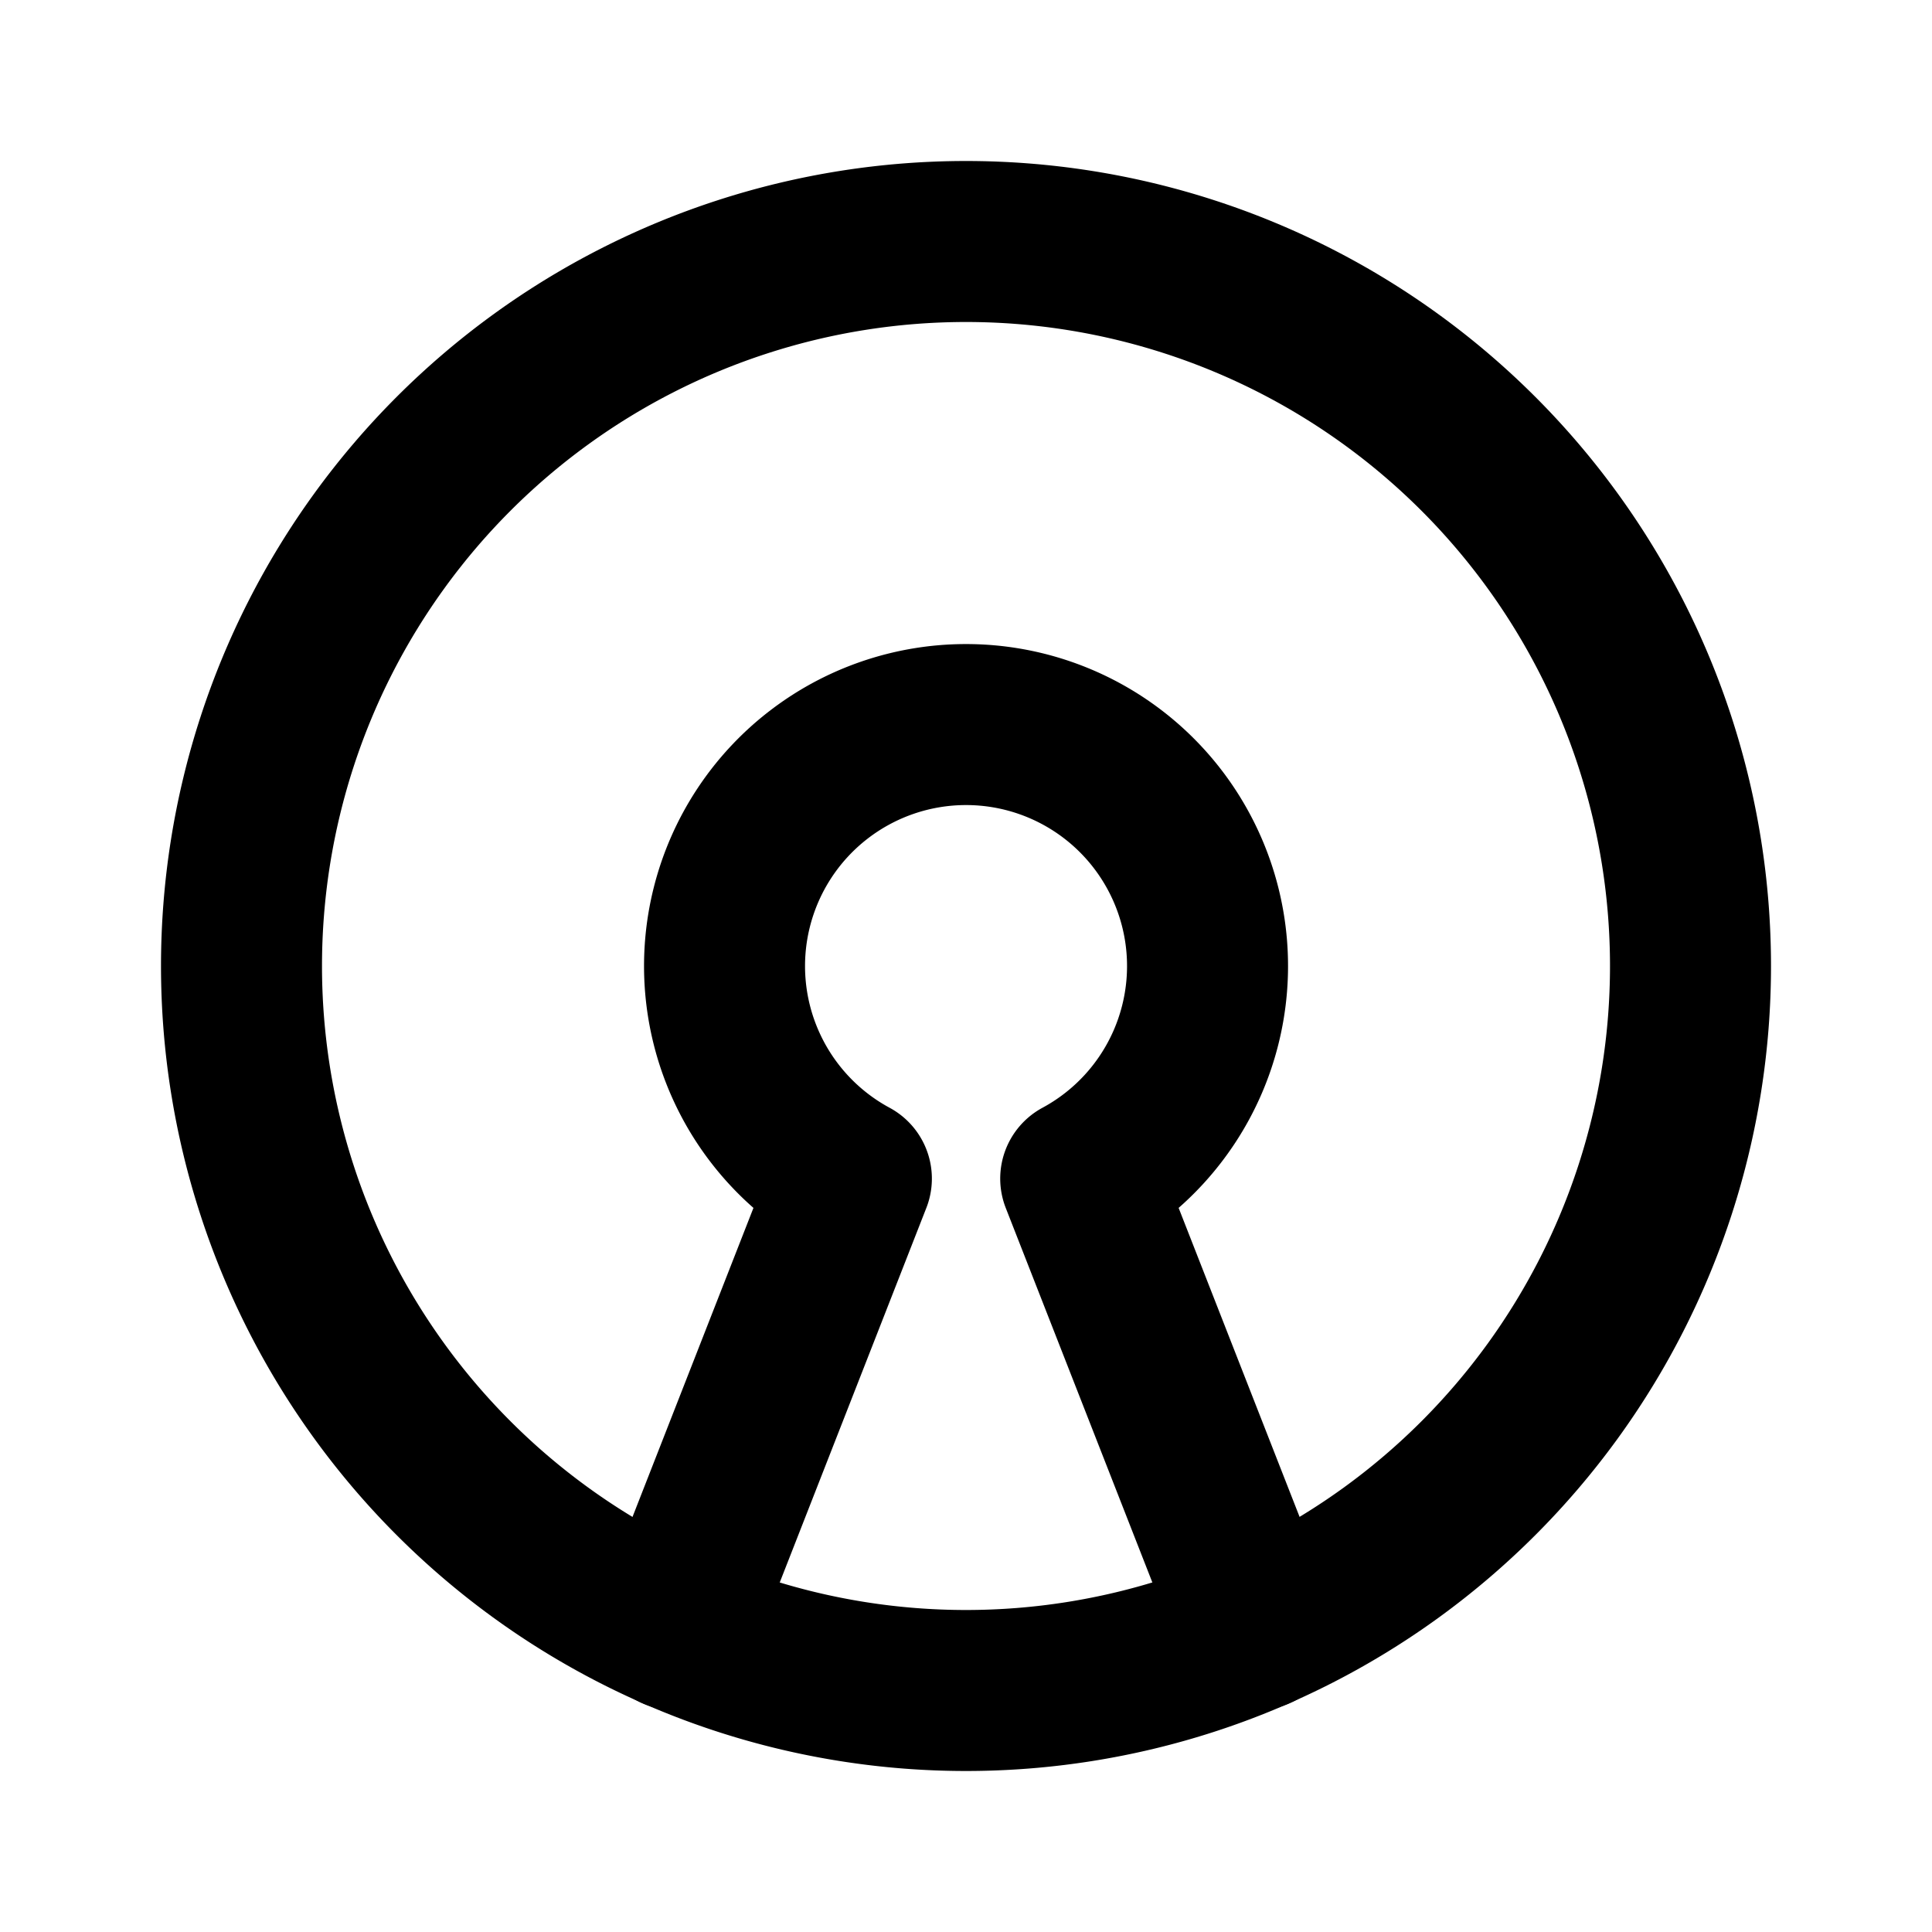
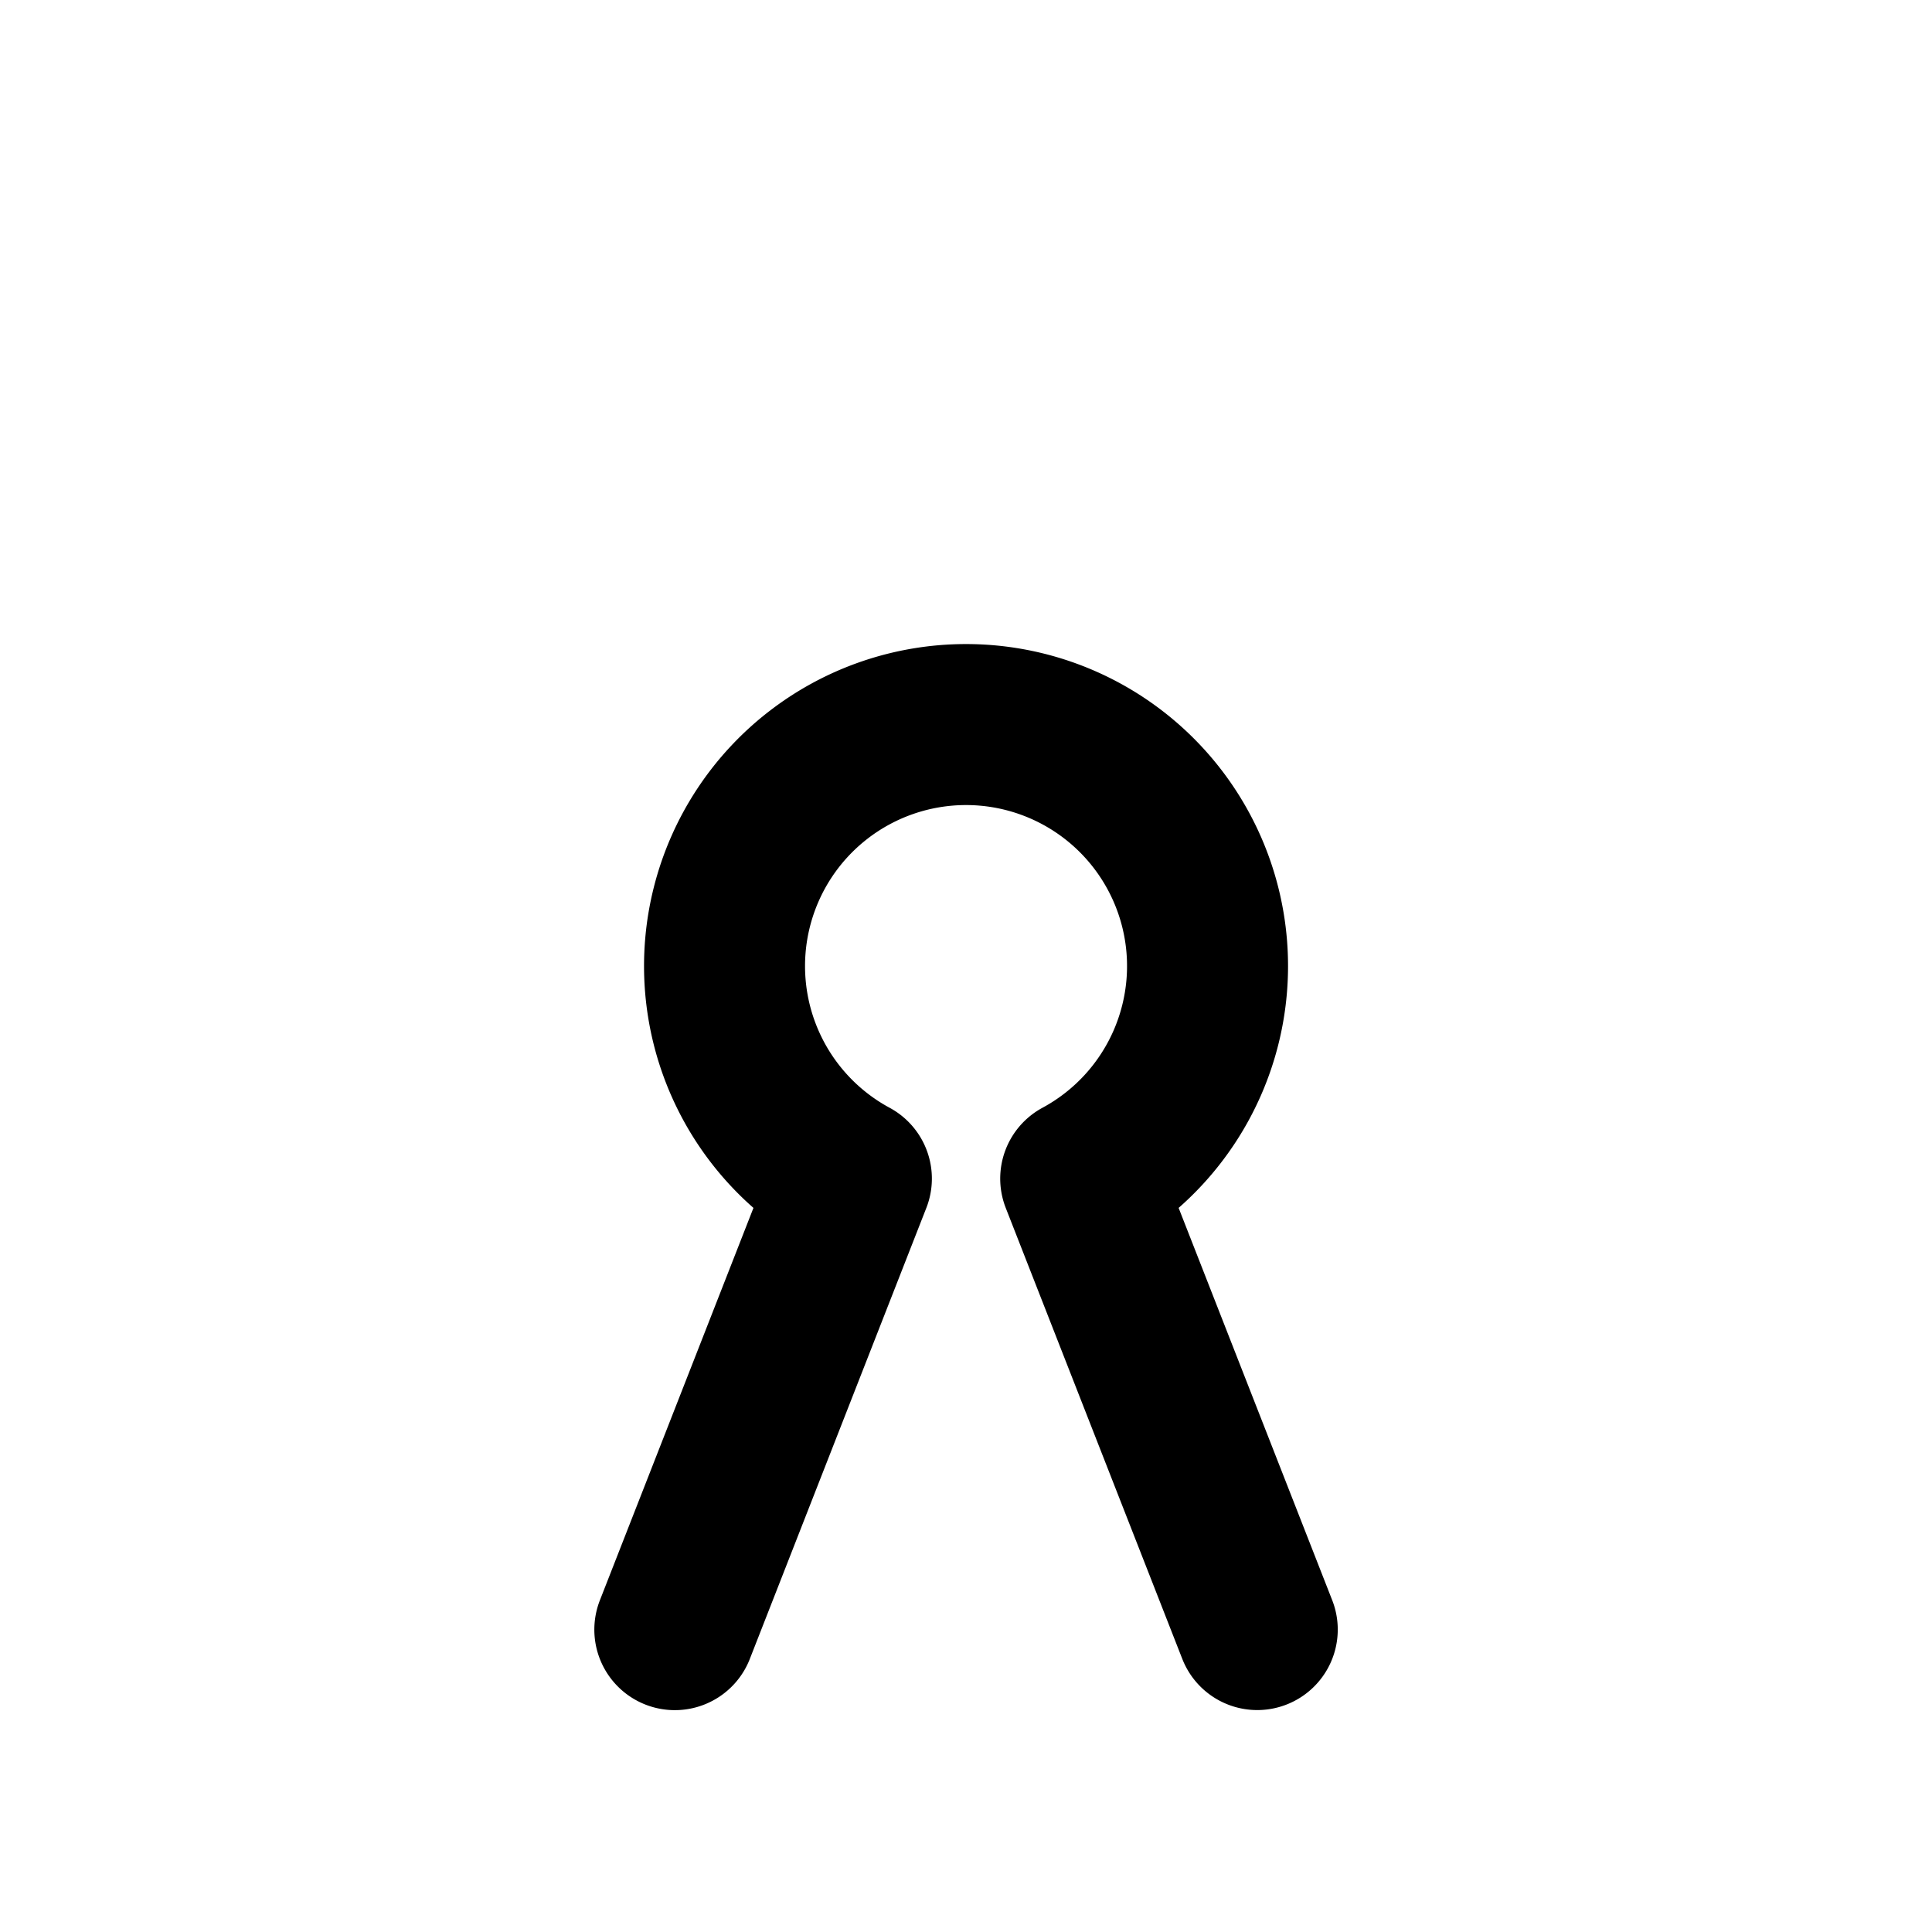
<svg xmlns="http://www.w3.org/2000/svg" width="24" height="24" viewBox="0 0 24 24" fill="none" stroke="currentColor" stroke-width="2" stroke-linecap="round" stroke-linejoin="round" class="icon icon-tabler icons-tabler-outline icon-tabler-brand-openvpn">
-   <path stroke="none" d="M0 0h24v24H0z" fill="none" />
  <path d="M15.618 20.243l-2.193 -5.602a3 3 0 1 0 -2.849 0l-2.193 5.603" />
-   <path d="M12 12m-9 0a9 9 0 1 0 18 0a9 9 0 1 0 -18 0" />
</svg>